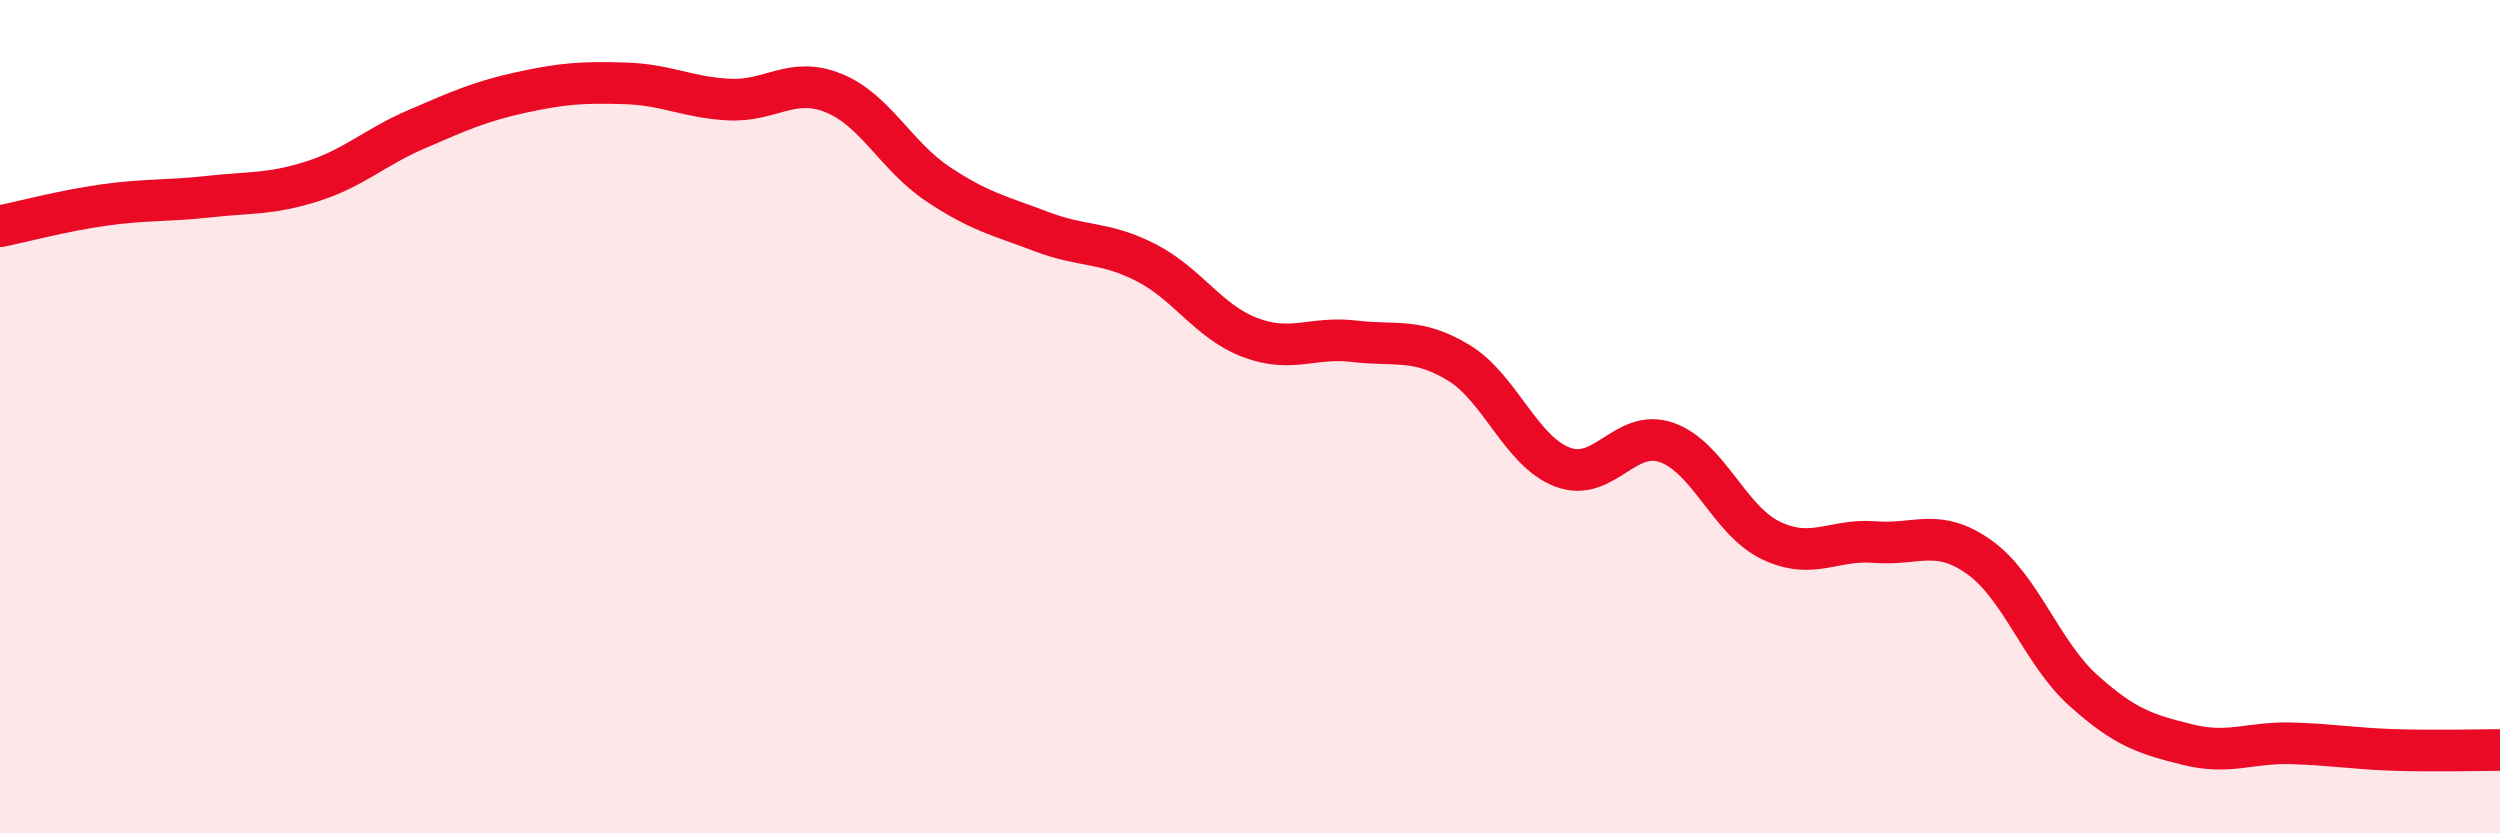
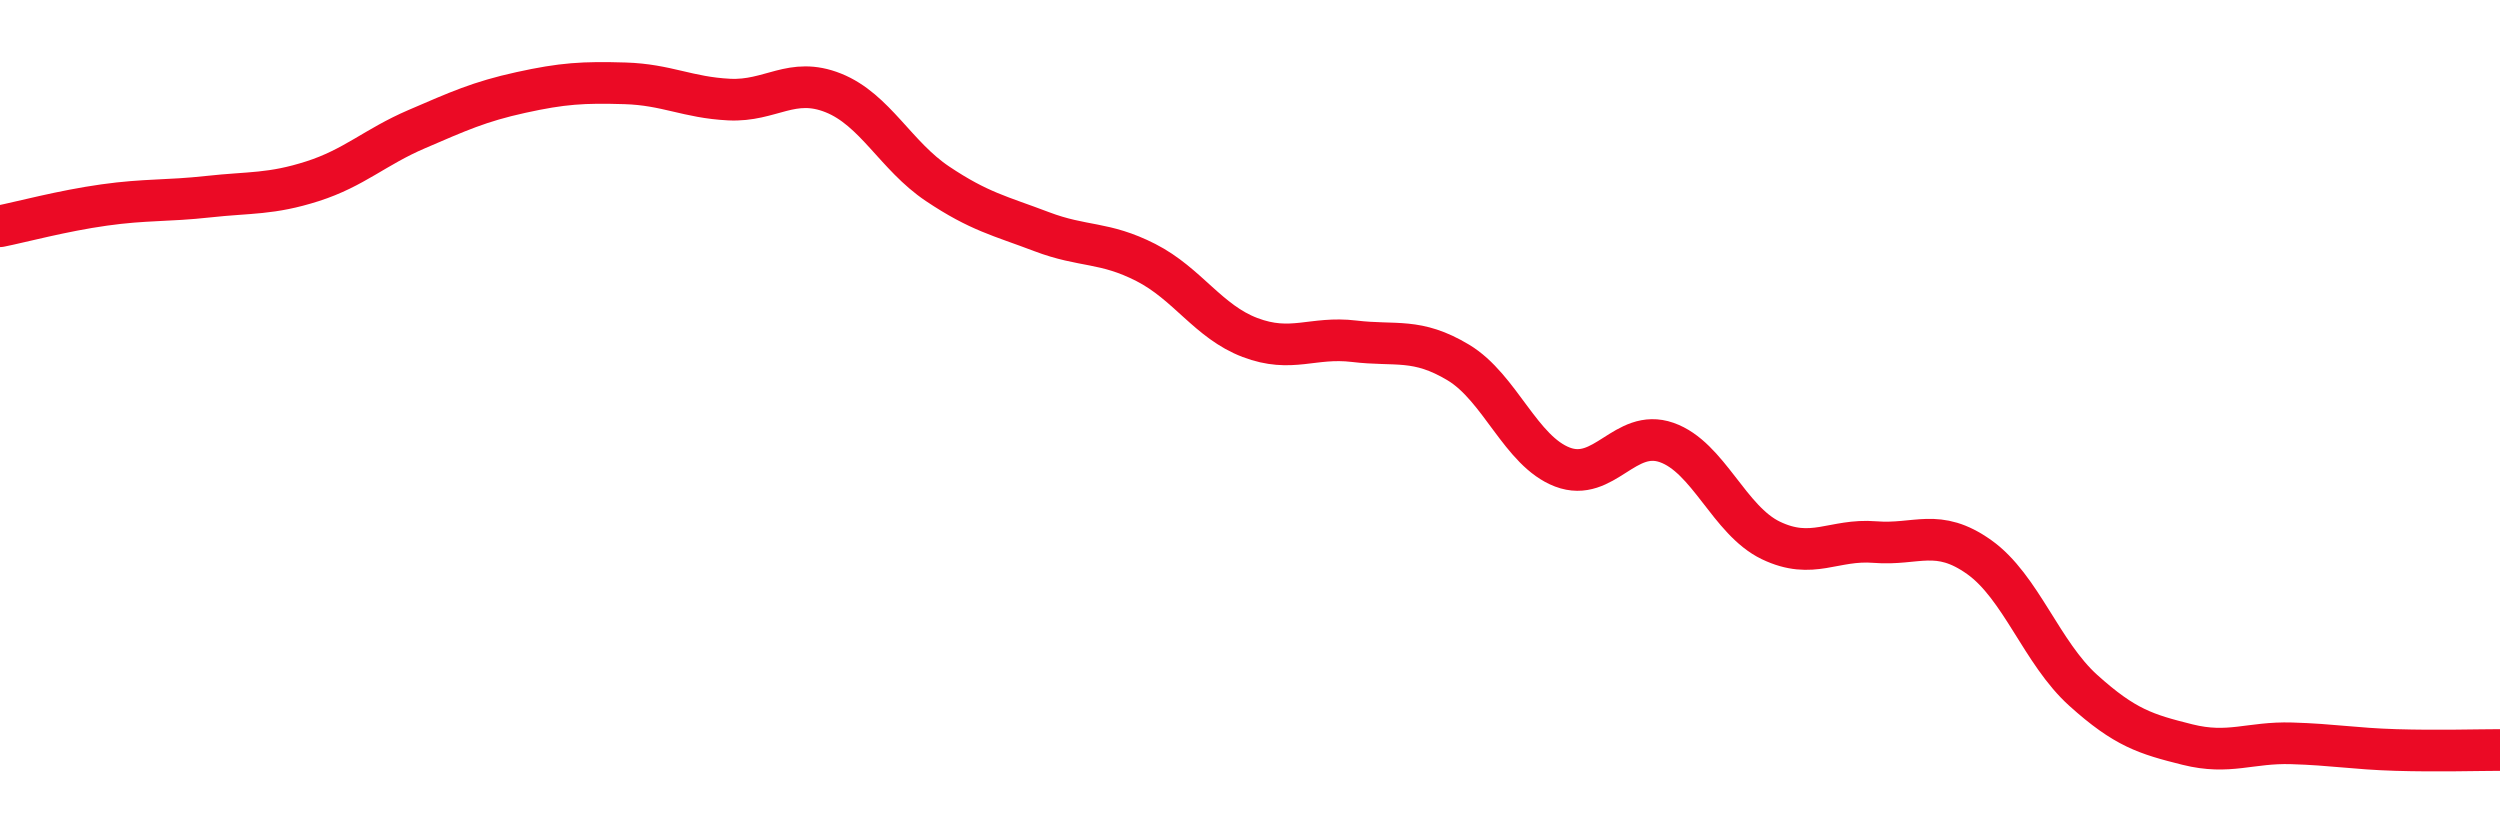
<svg xmlns="http://www.w3.org/2000/svg" width="60" height="20" viewBox="0 0 60 20">
-   <path d="M 0,5.43 C 0.5,5.33 1.5,5.06 2.5,4.92 C 3.5,4.78 4,4.83 5,4.72 C 6,4.61 6.5,4.67 7.5,4.35 C 8.5,4.03 9,3.53 10,3.1 C 11,2.67 11.5,2.44 12.5,2.22 C 13.5,2 14,1.97 15,2 C 16,2.03 16.5,2.34 17.5,2.39 C 18.5,2.44 19,1.83 20,2.23 C 21,2.63 21.5,3.74 22.5,4.41 C 23.5,5.08 24,5.18 25,5.56 C 26,5.94 26.5,5.79 27.5,6.3 C 28.5,6.81 29,7.72 30,8.1 C 31,8.48 31.5,8.07 32.5,8.19 C 33.5,8.31 34,8.1 35,8.7 C 36,9.3 36.5,10.83 37.5,11.21 C 38.5,11.59 39,10.27 40,10.62 C 41,10.97 41.5,12.49 42.5,12.97 C 43.5,13.45 44,12.93 45,13.01 C 46,13.09 46.5,12.66 47.5,13.37 C 48.5,14.08 49,15.67 50,16.57 C 51,17.47 51.5,17.62 52.5,17.87 C 53.5,18.12 54,17.81 55,17.84 C 56,17.87 56.5,17.97 57.5,18 C 58.5,18.03 59.5,18 60,18L60 20L0 20Z" fill="#EB0A25" opacity="0.1" stroke-linecap="round" stroke-linejoin="round" />
  <path d="M 0,5.43 C 0.5,5.33 1.5,5.06 2.5,4.92 C 3.5,4.78 4,4.83 5,4.72 C 6,4.61 6.5,4.67 7.5,4.35 C 8.5,4.03 9,3.53 10,3.1 C 11,2.67 11.5,2.44 12.5,2.22 C 13.5,2 14,1.97 15,2 C 16,2.03 16.5,2.34 17.5,2.39 C 18.5,2.44 19,1.83 20,2.23 C 21,2.63 21.5,3.74 22.5,4.41 C 23.5,5.08 24,5.18 25,5.56 C 26,5.94 26.5,5.79 27.5,6.3 C 28.5,6.81 29,7.72 30,8.1 C 31,8.48 31.5,8.07 32.5,8.19 C 33.5,8.31 34,8.1 35,8.7 C 36,9.3 36.5,10.83 37.5,11.21 C 38.5,11.59 39,10.27 40,10.62 C 41,10.97 41.5,12.49 42.5,12.97 C 43.5,13.45 44,12.93 45,13.01 C 46,13.09 46.5,12.66 47.5,13.37 C 48.5,14.08 49,15.67 50,16.57 C 51,17.47 51.5,17.62 52.5,17.87 C 53.5,18.12 54,17.81 55,17.84 C 56,17.87 56.5,17.97 57.5,18 C 58.5,18.03 59.5,18 60,18" stroke="#EB0A25" stroke-width="1" fill="none" stroke-linecap="round" stroke-linejoin="round" />
</svg>